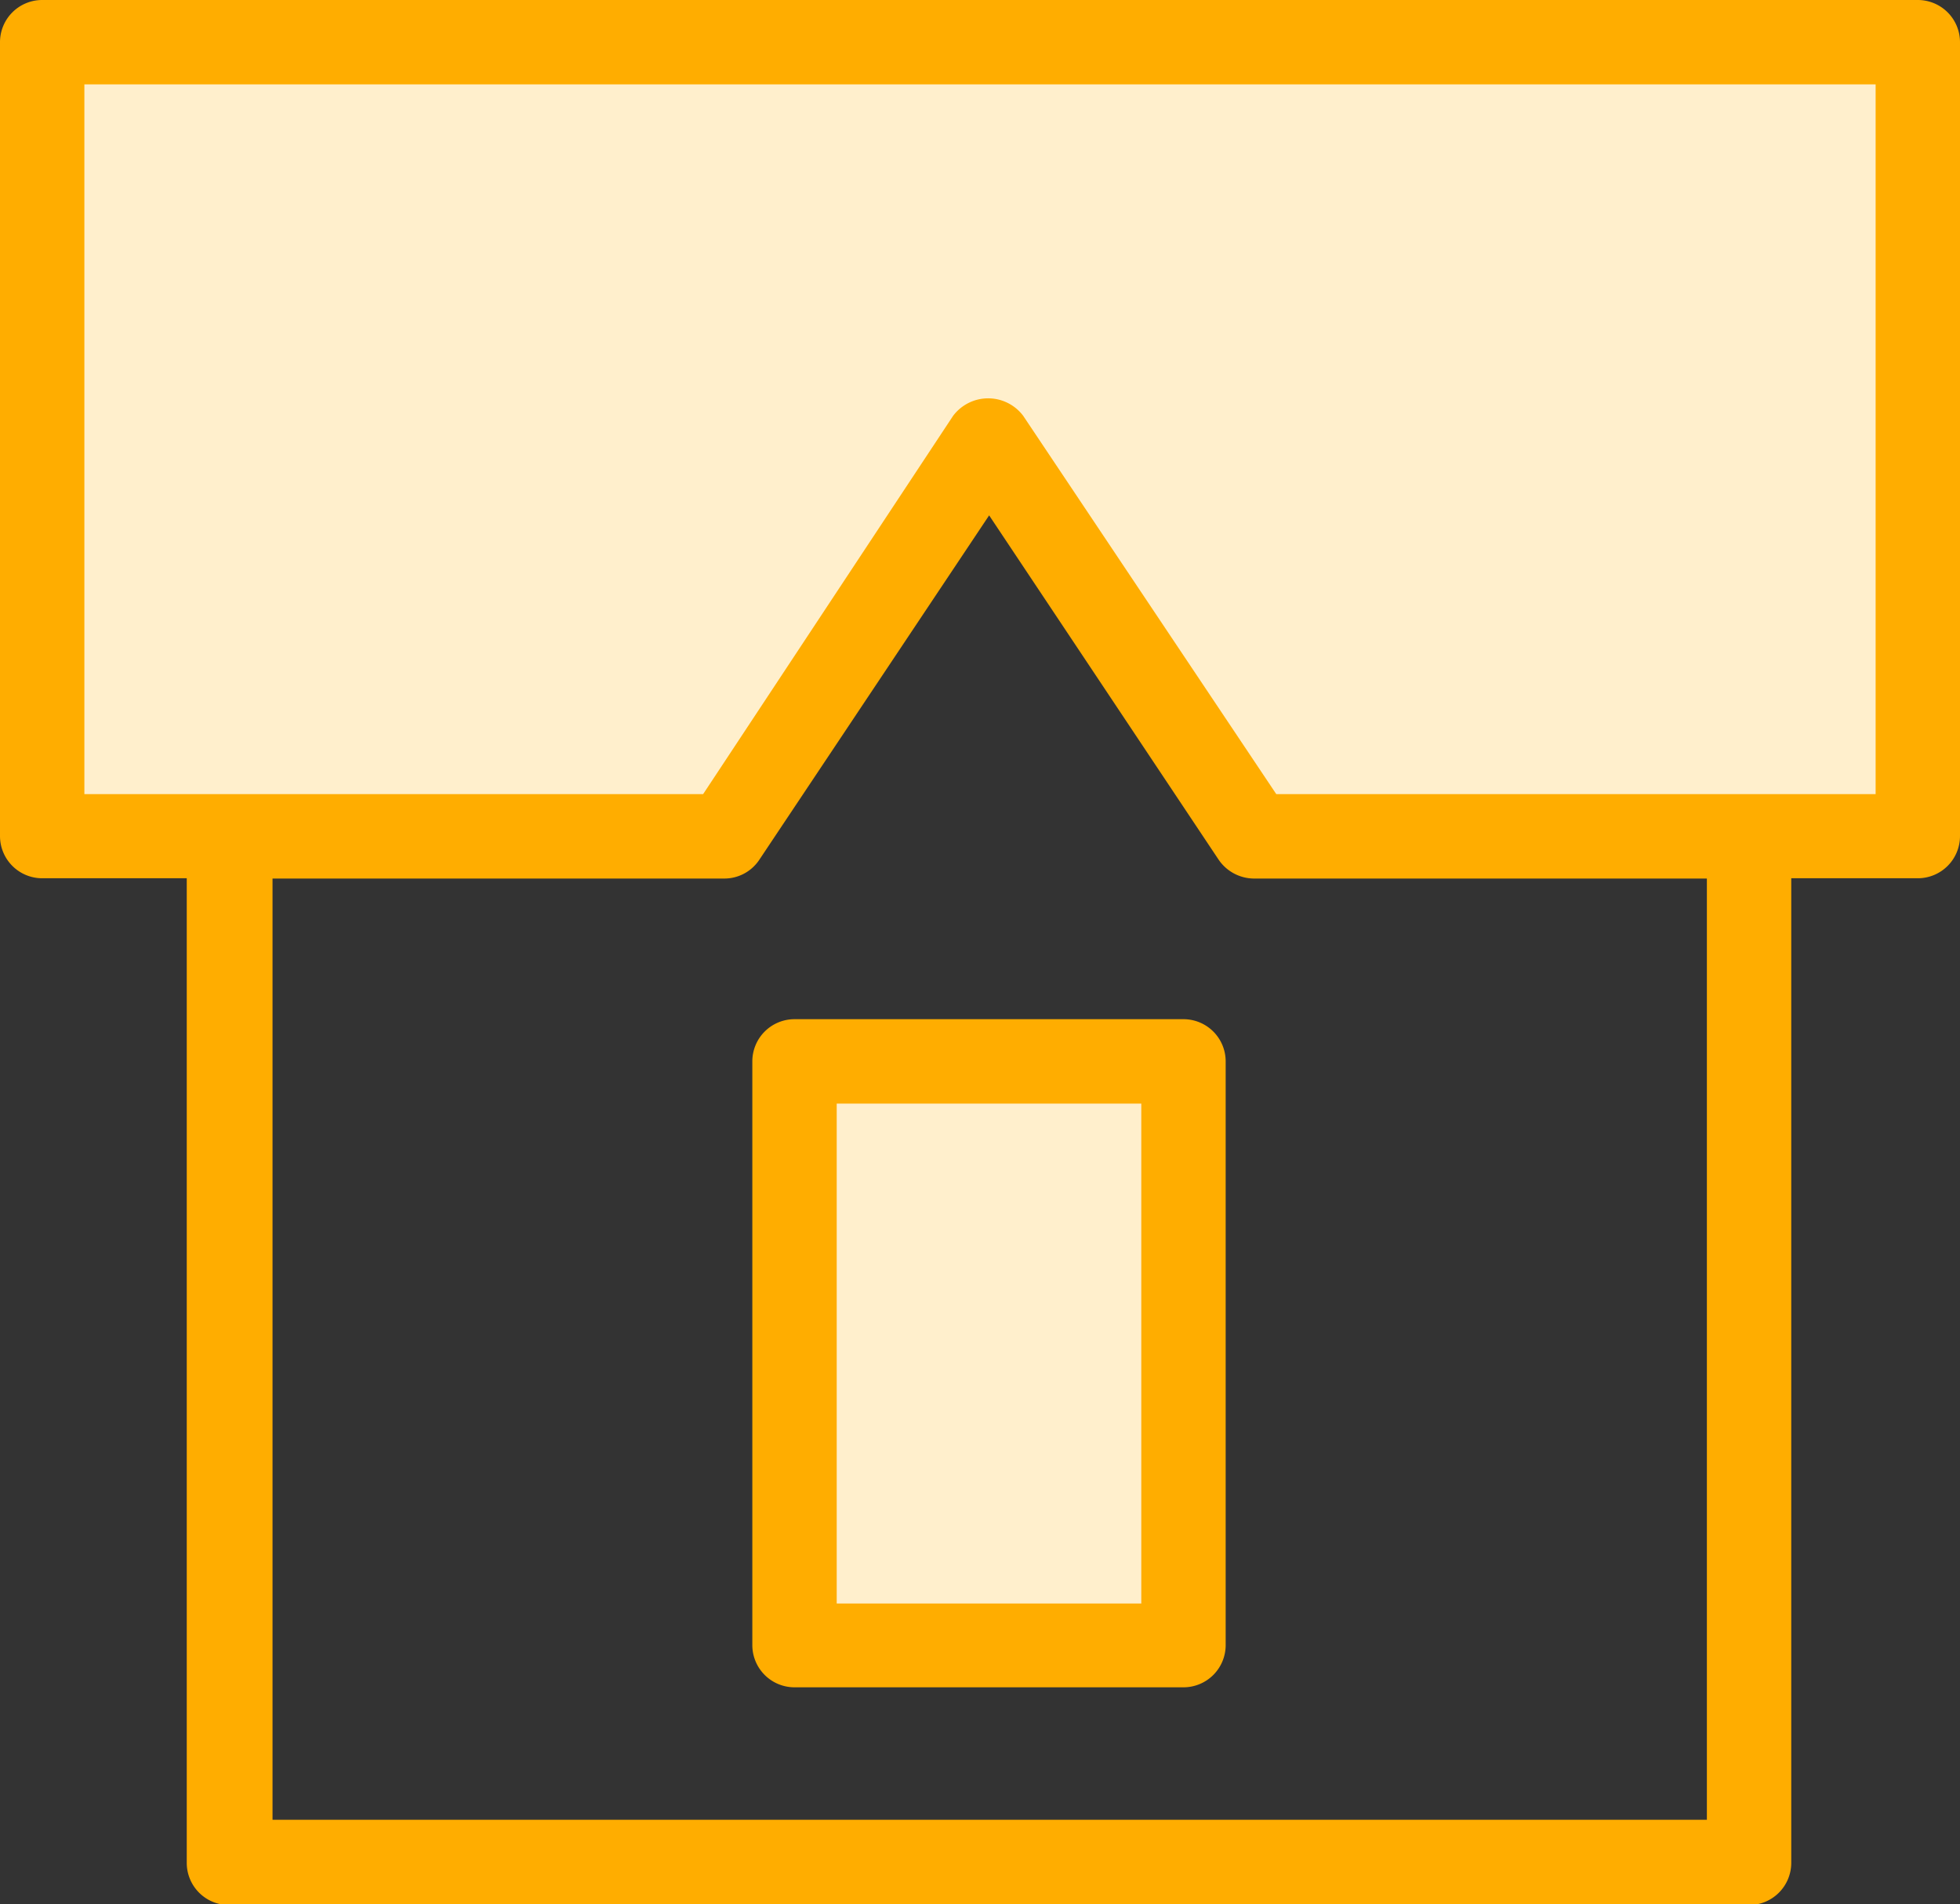
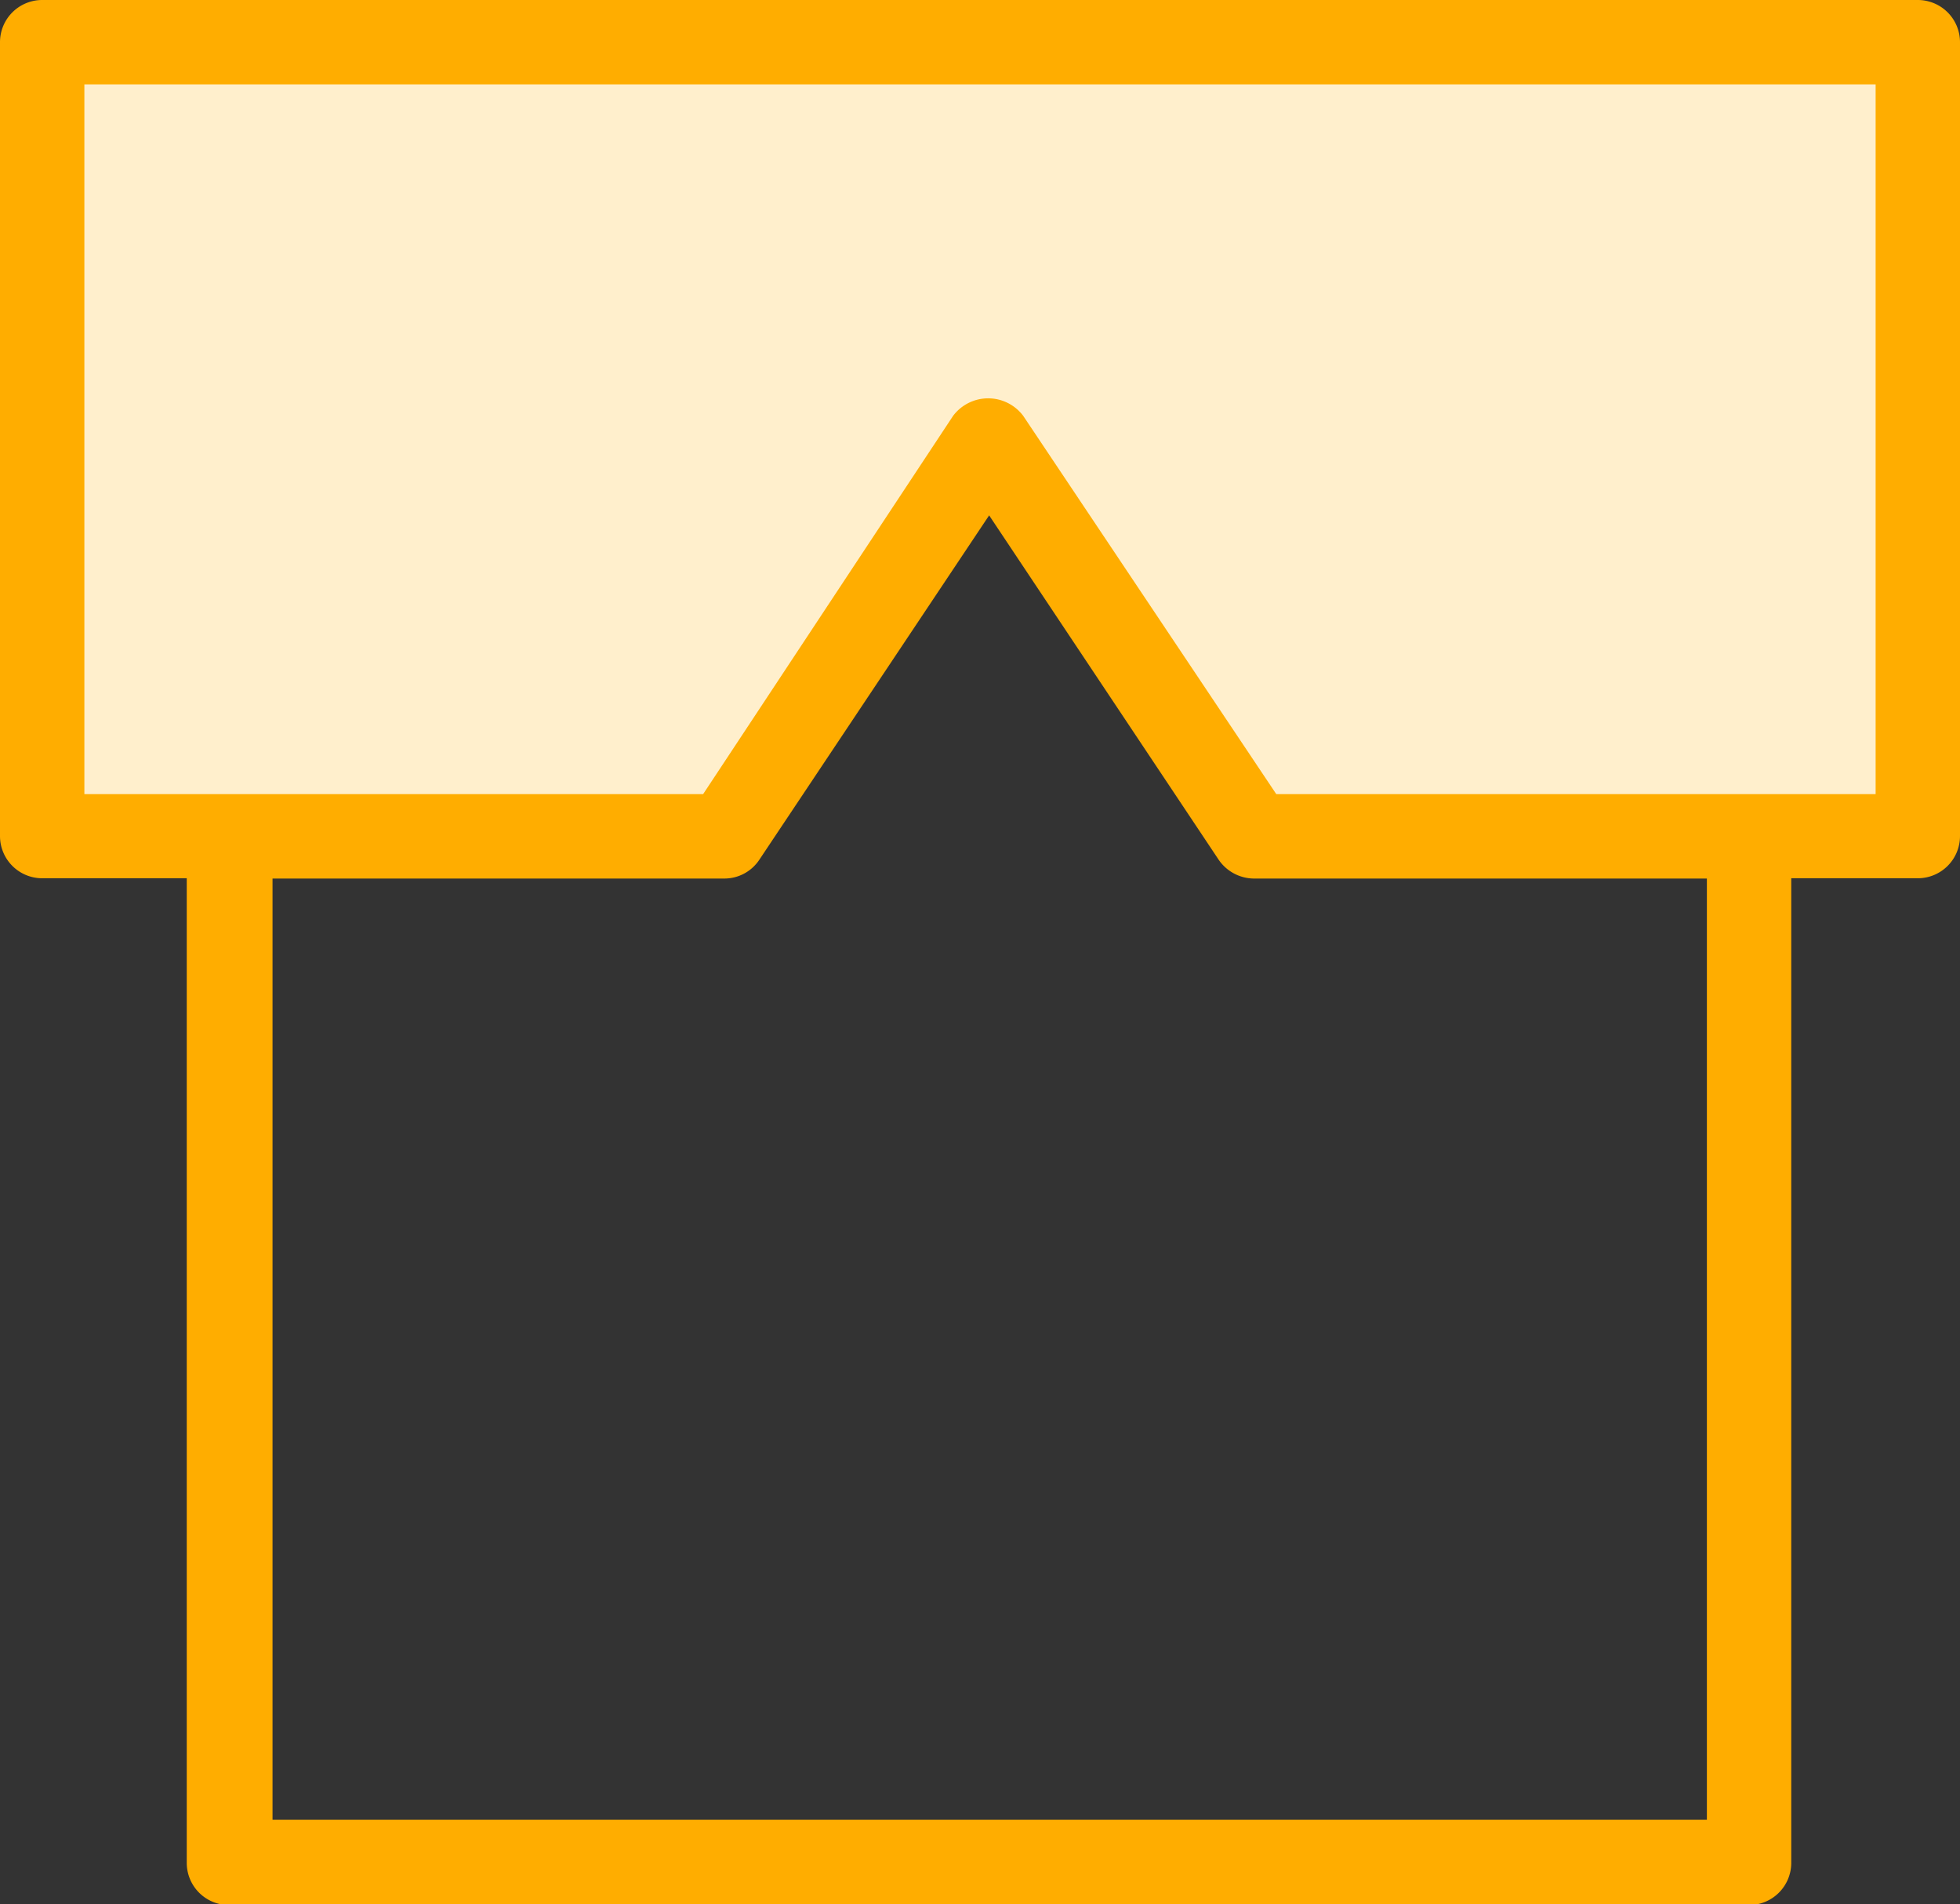
<svg xmlns="http://www.w3.org/2000/svg" viewBox="0 0 69.69 67.69">
  <rect x="0" y="0" width="69.69" height="67.69" fill="#333333" stroke="none" />
  <defs>
    <style>.cls-1{fill:#ffefcc;}.cls-2{fill:#ffad00;}</style>
  </defs>
  <title>house</title>
  <g id="Слой_2" data-name="Слой 2">
    <g id="Layer_1" data-name="Layer 1">
      <path class="cls-1" d="M1.76,1.39H68.1v28l-23.56.3L35,16.6,24.57,29.87,1.76,29.72S1.83,1.47,1.76,1.39Z" />
-       <rect class="cls-1" x="28.29" y="37.92" width="14.16" height="20.42" />
      <path class="cls-2" d="M68.19,0H1.5A1.5,1.5,0,0,0,0,1.5V29.72a1.5,1.5,0,0,0,1.5,1.5H6.64v35a1.5,1.5,0,0,0,1.5,1.5H62.19a1.5,1.5,0,0,0,1.5-1.5v-35h4.5a1.5,1.5,0,0,0,1.5-1.5V1.5A1.5,1.5,0,0,0,68.19,0Zm-7.5,64.69h-51V31.23H25.75A1.49,1.49,0,0,0,27,30.56l8.17-12.24,8.16,12.24a1.53,1.53,0,0,0,1.25.67H60.69V64.69Zm6-36.46H45.38l-9-13.45a1.56,1.56,0,0,0-2.49,0L25,28.23H3V3H66.69Z" />
-       <path class="cls-2" d="M42.08,36.23H28.25a1.5,1.5,0,0,0-1.5,1.5V58.48a1.5,1.5,0,0,0,1.5,1.5H42.08a1.5,1.5,0,0,0,1.5-1.5V37.73A1.5,1.5,0,0,0,42.08,36.23ZM40.58,57H29.75V39.23H40.58V57Z" />
    </g>
  </g>
</svg>